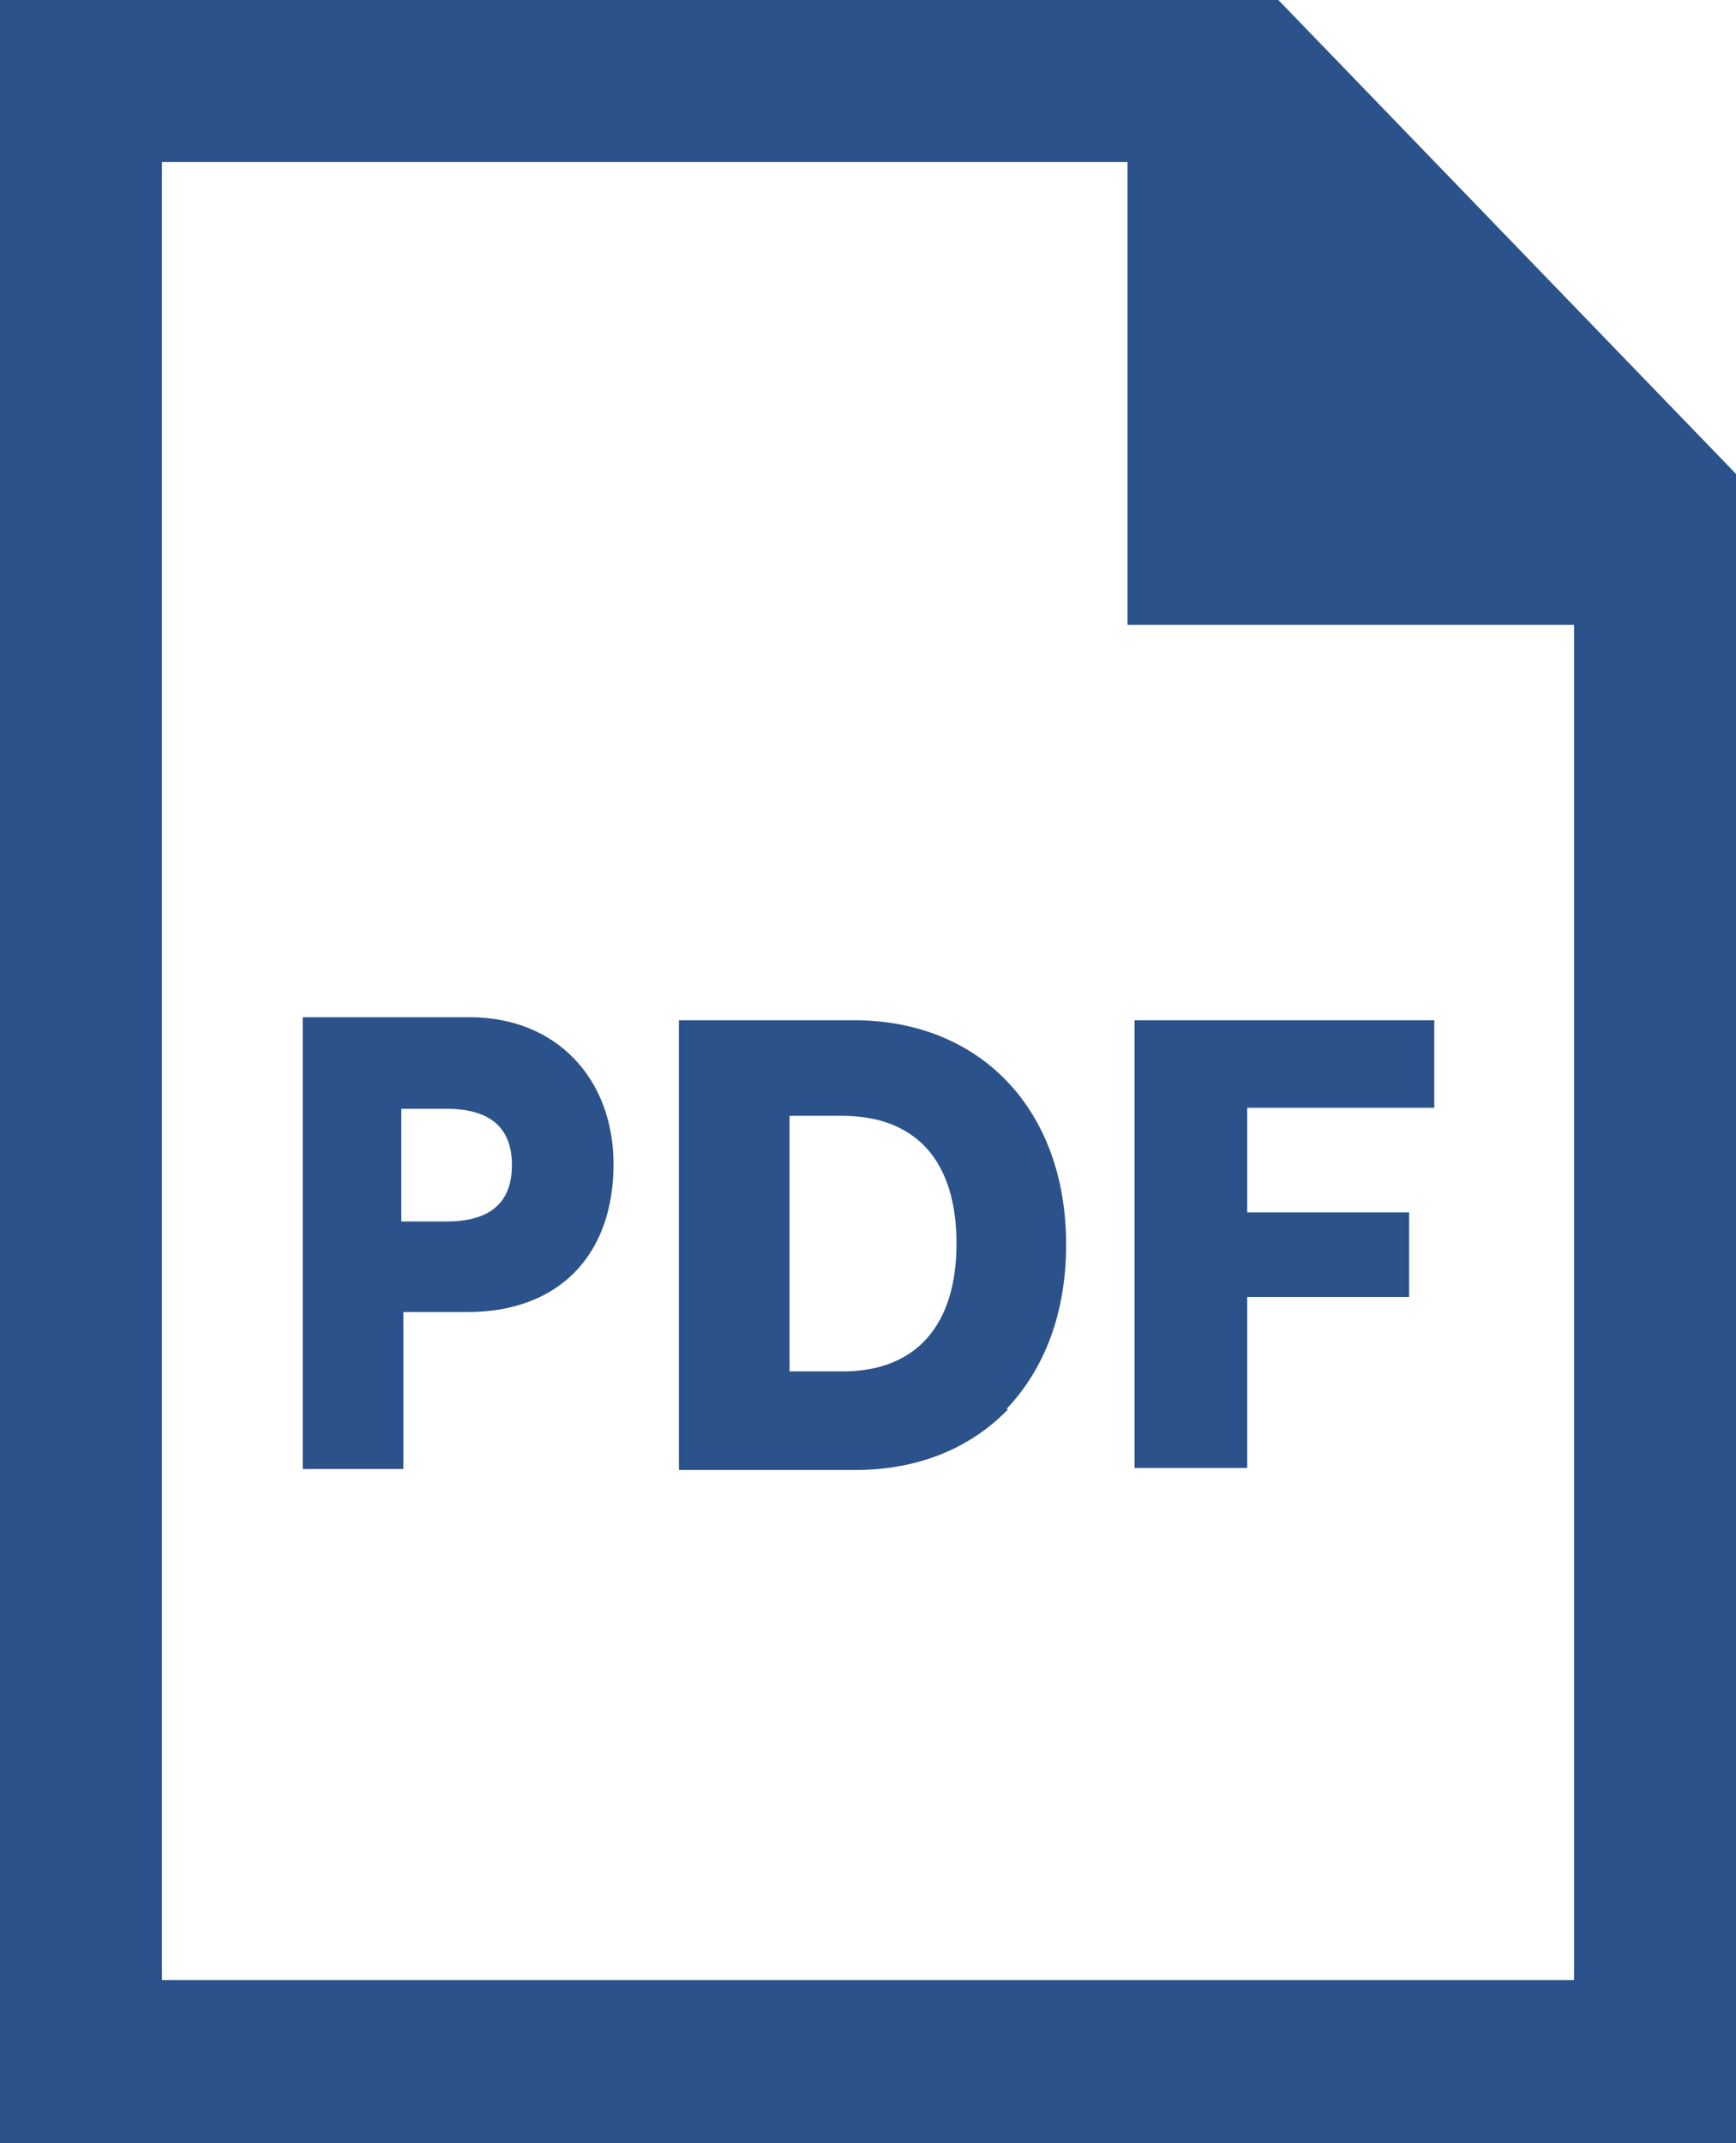
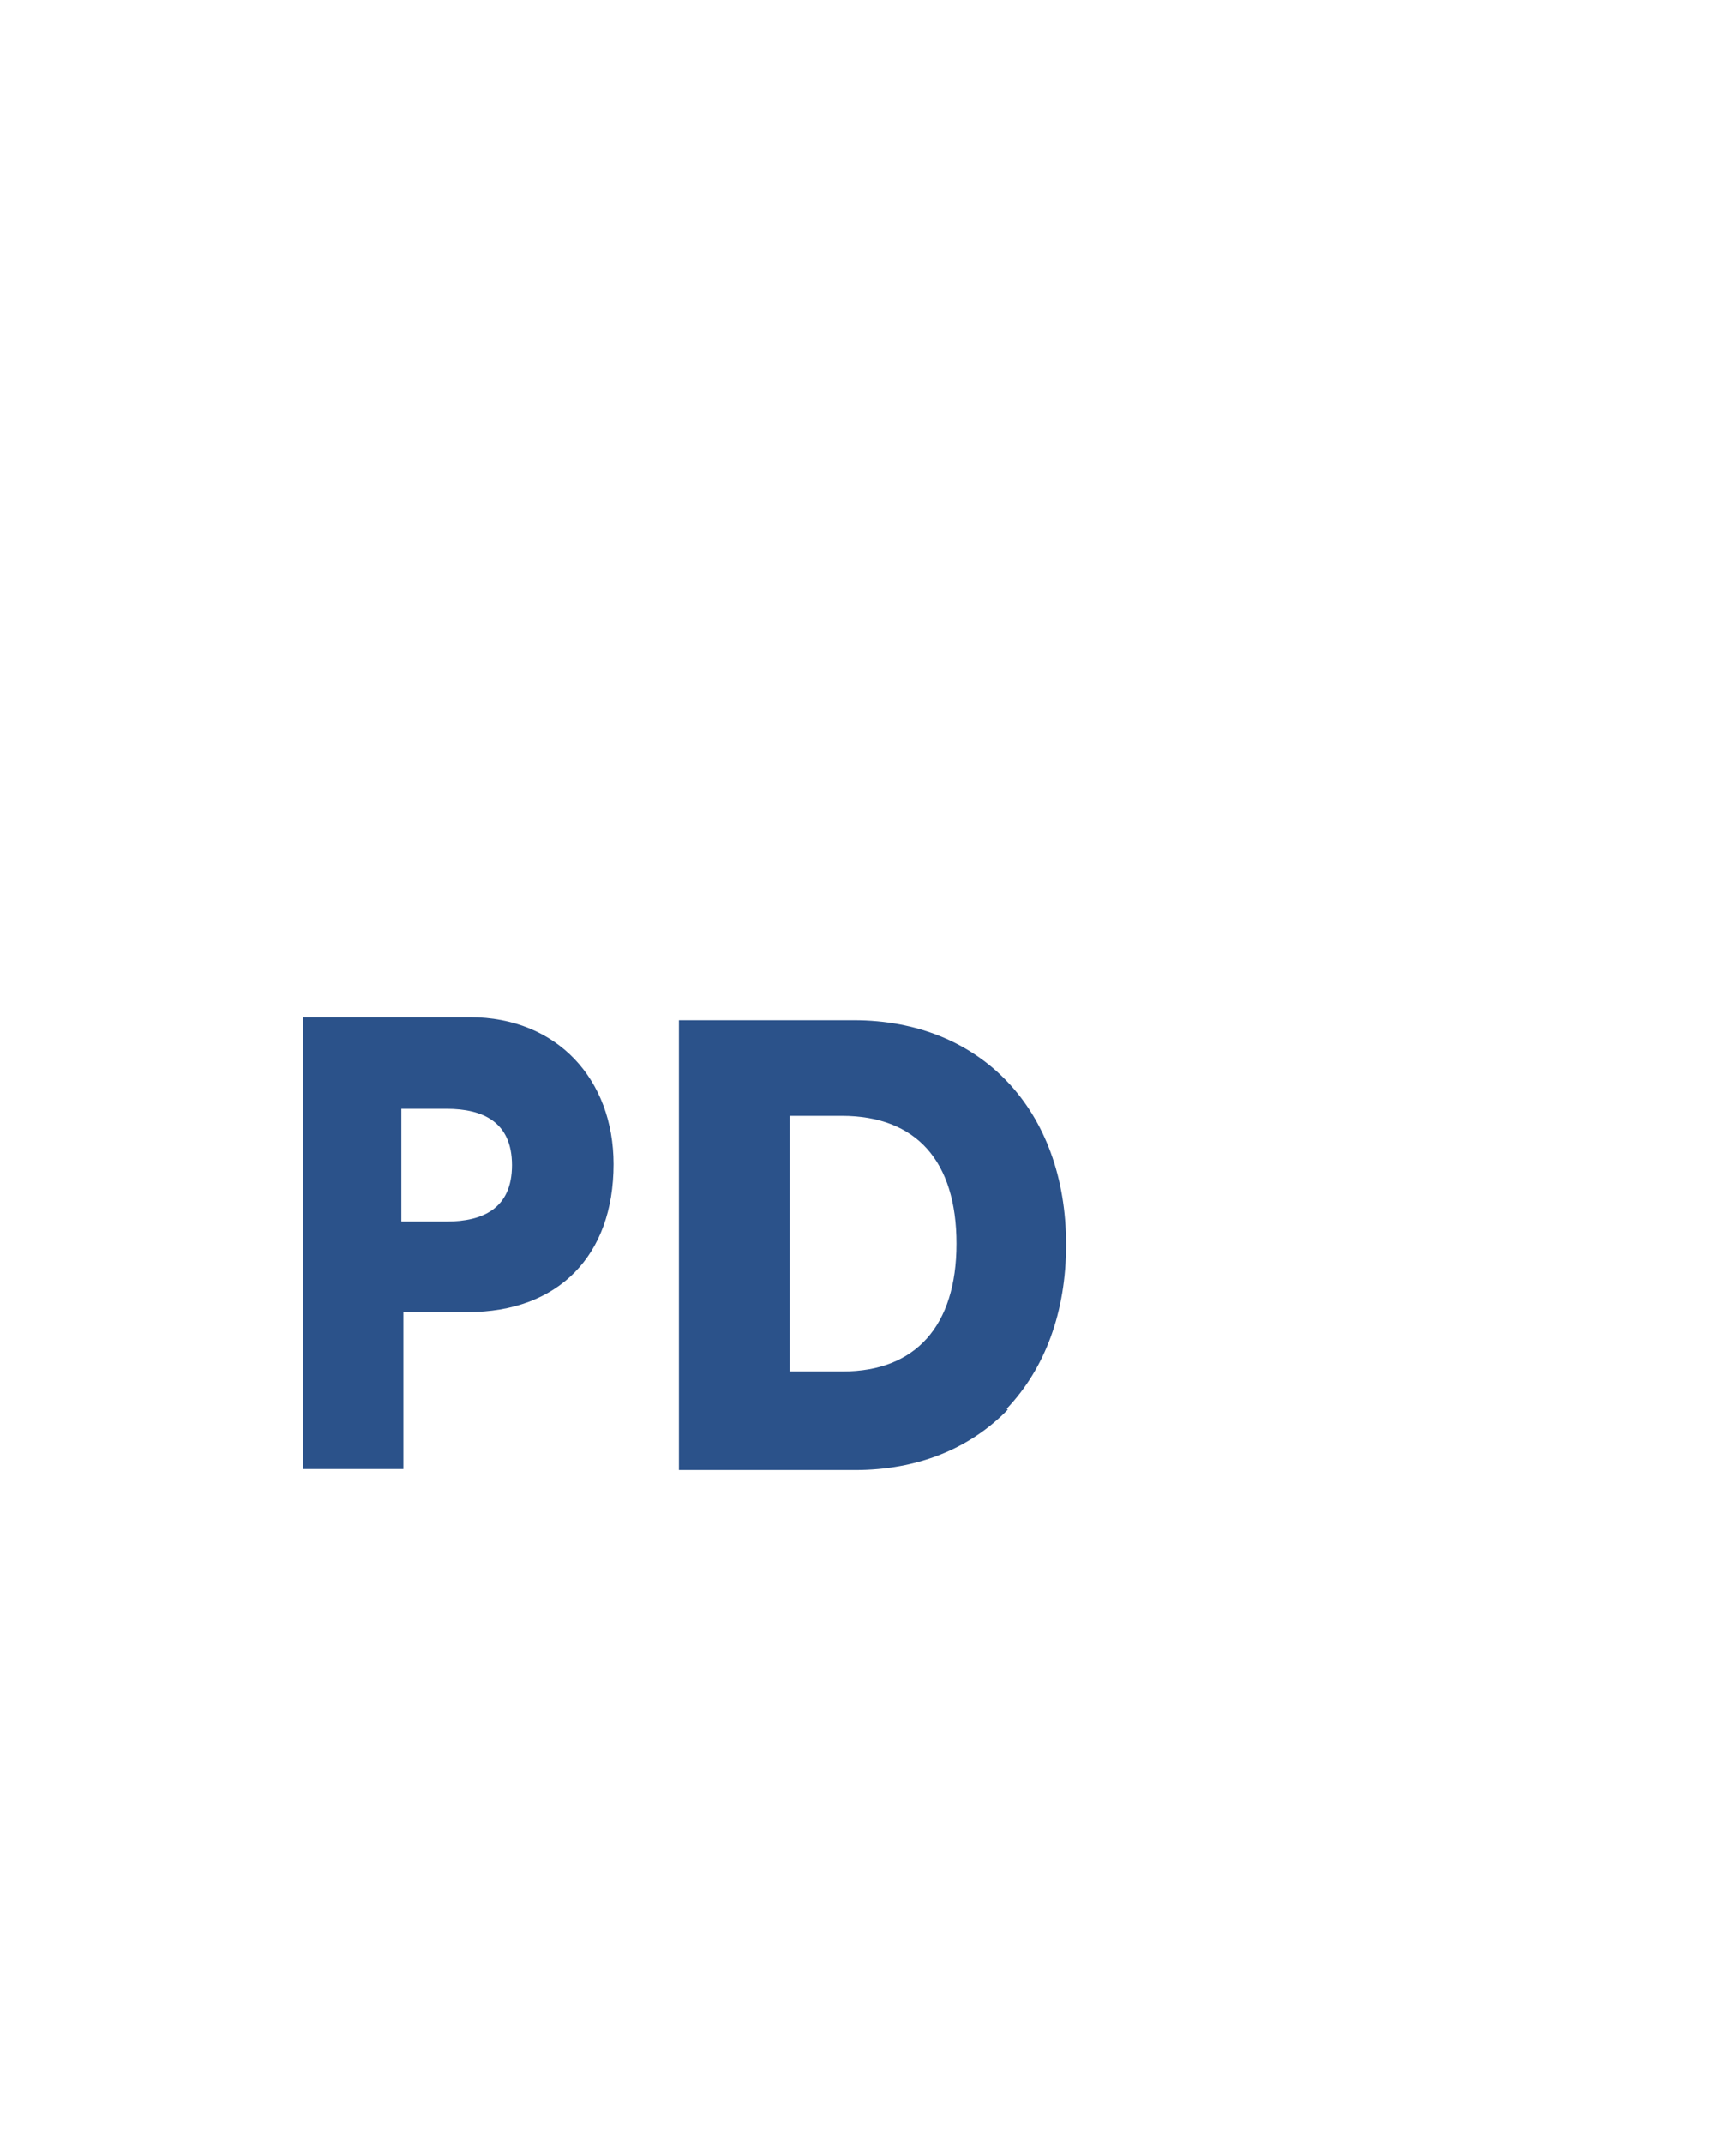
<svg xmlns="http://www.w3.org/2000/svg" id="_レイヤー_2" viewBox="0 0 17.26 21.3">
  <defs>
    <style>.cls-1{fill:#2b528a;stroke-width:0px;}</style>
  </defs>
  <g id="content">
    <g id="btn">
-       <path class="cls-1" d="m12.71,0H0v21.3h17.26V4.71L12.71,0ZM1.61,19.68V1.61h9.6v4.6h4.44v13.47s-14.04,0-14.04,0Z" />
      <path class="cls-1" d="m4.01,13.04h.64c.9,0,1.45-.56,1.45-1.47,0-.84-.56-1.46-1.43-1.46h-1.66v4.49h1v-1.57Zm-.02-2.02h.45c.36,0,.65.13.65.56s-.29.56-.65.56h-.45v-1.12Z" />
-       <polygon class="cls-1" points="12.4 12.89 14.01 12.89 14.01 12.05 12.4 12.05 12.4 11.01 14.26 11.01 14.26 10.14 11.28 10.14 11.28 14.59 12.4 14.59 12.4 12.89" />
      <path class="cls-1" d="m10.01,14c.38-.4.59-.96.59-1.63,0-1.34-.85-2.23-2.11-2.23h-1.74v4.47h1.75c.62,0,1.14-.21,1.52-.6Zm-2.16-.37v-2.54h.52c.74,0,1.14.45,1.14,1.27s-.41,1.27-1.13,1.27h-.53Z" />
    </g>
  </g>
</svg>